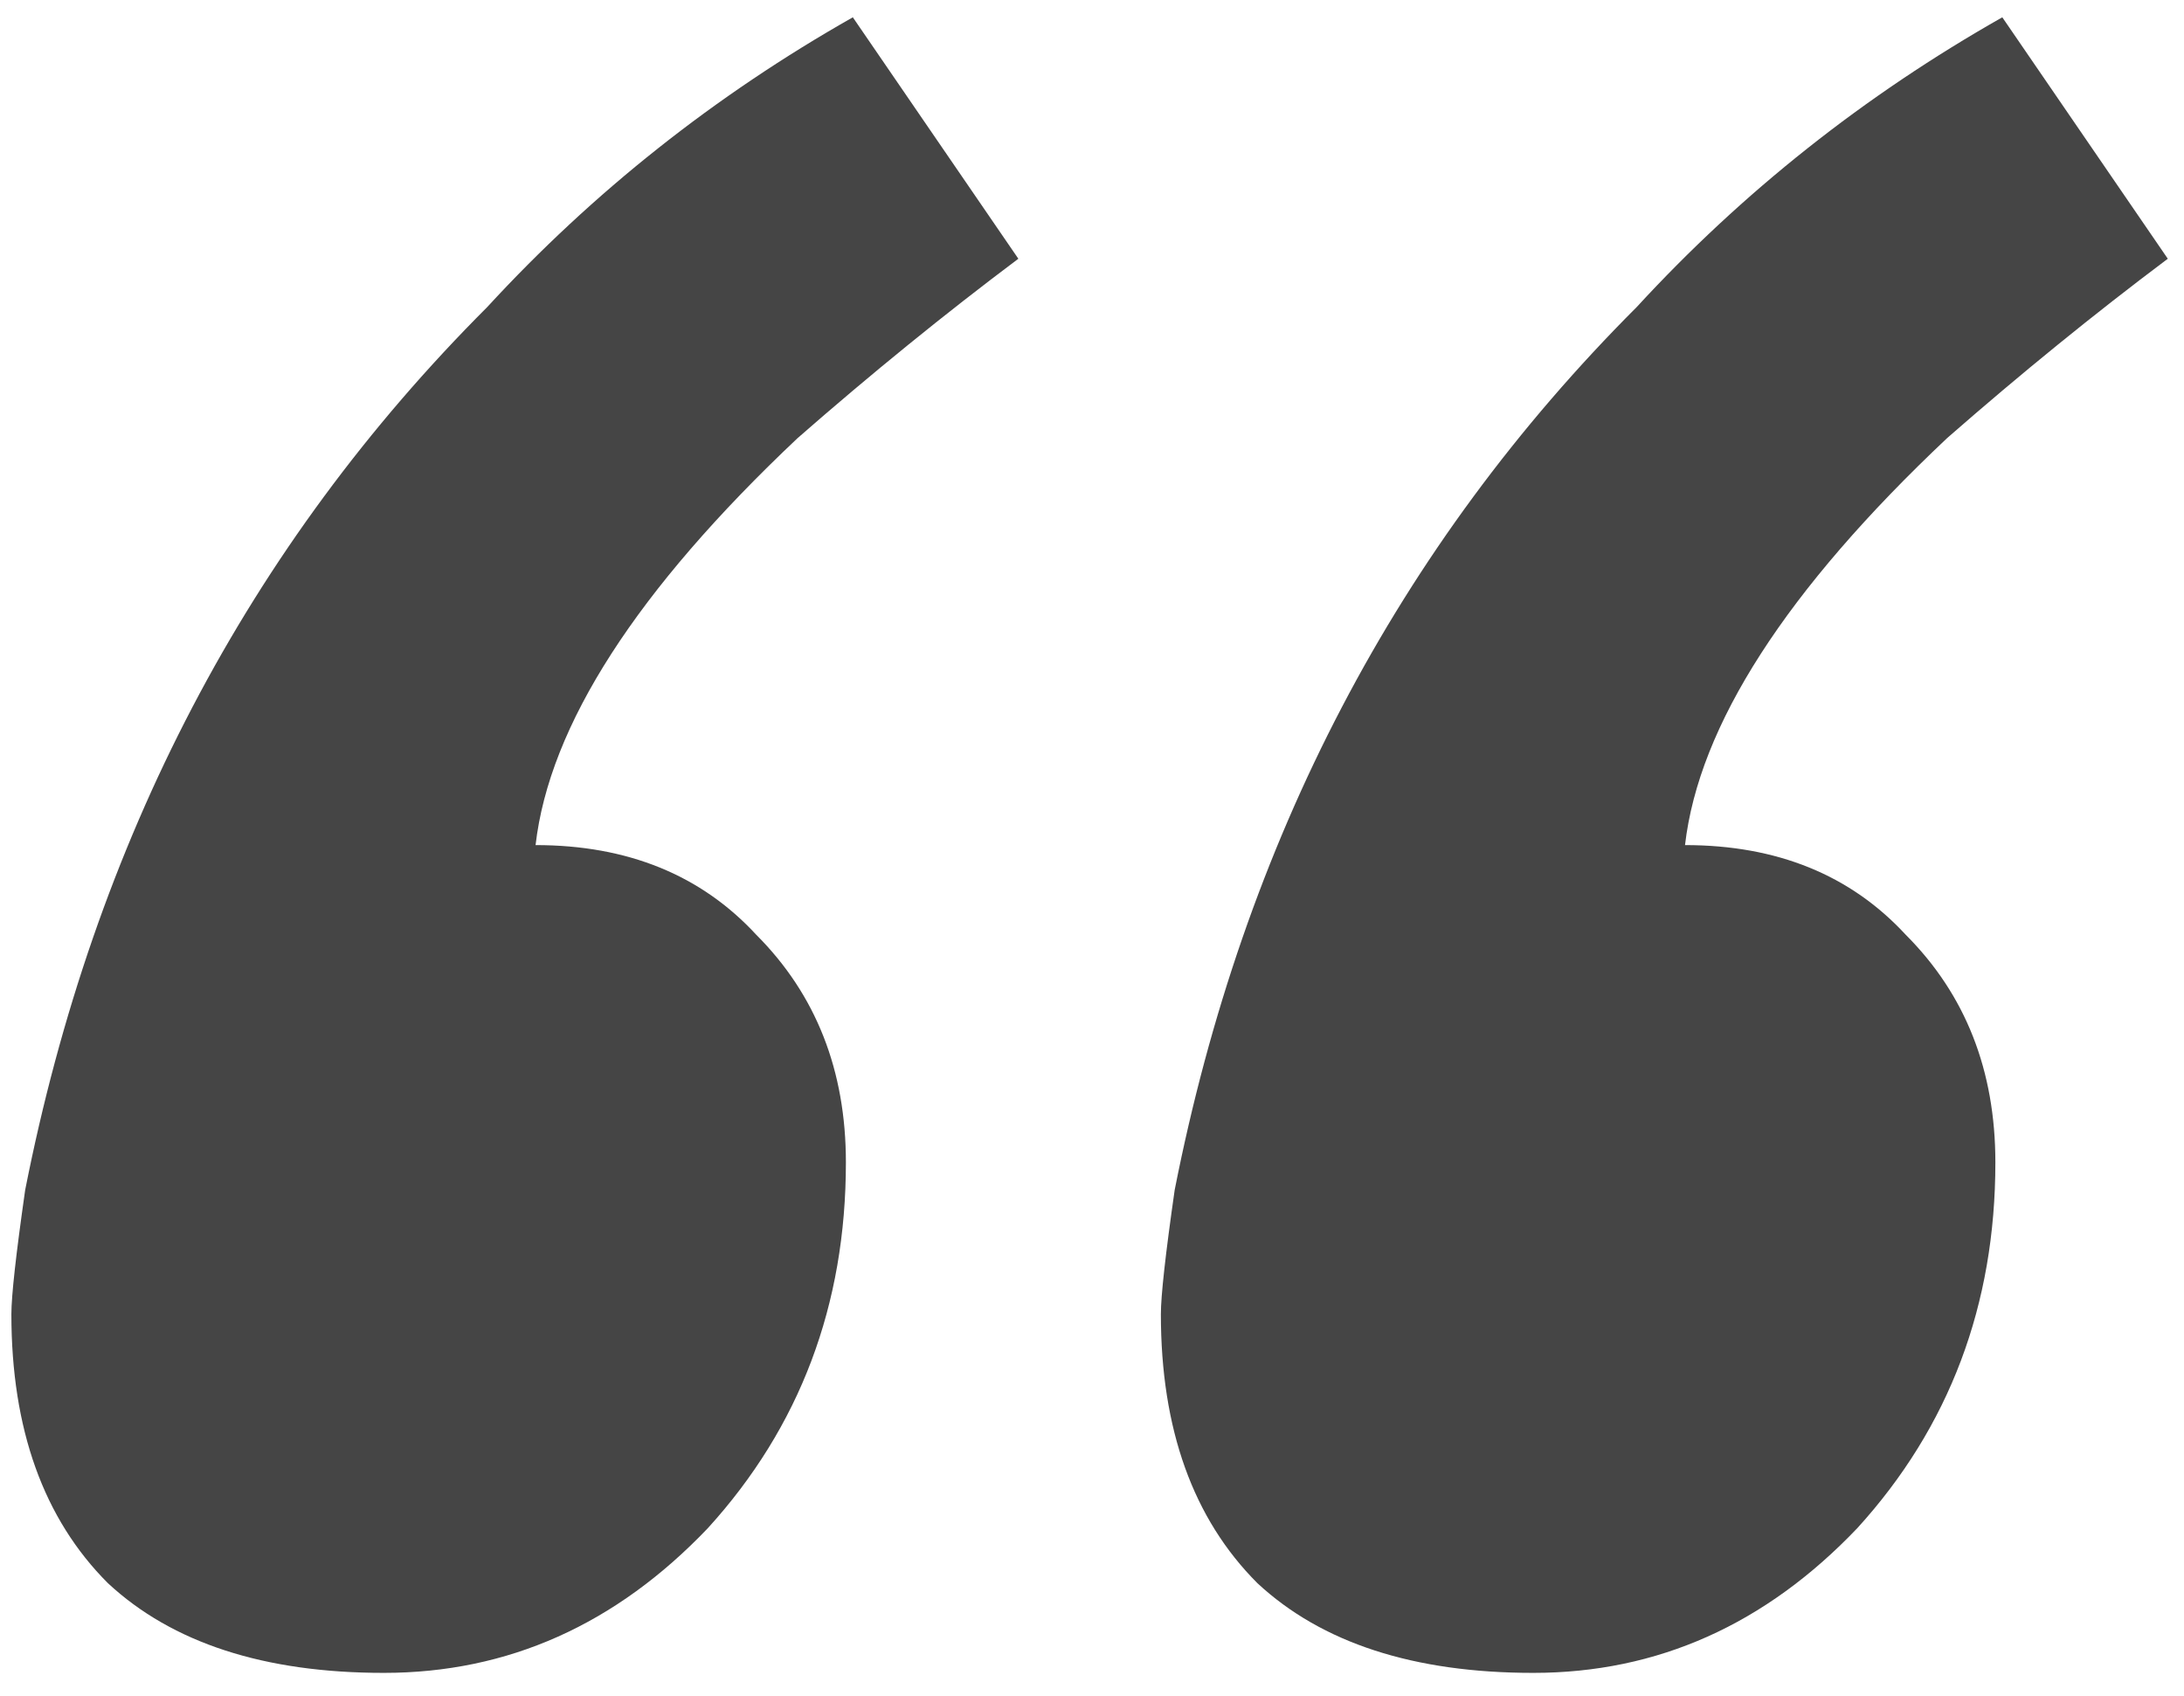
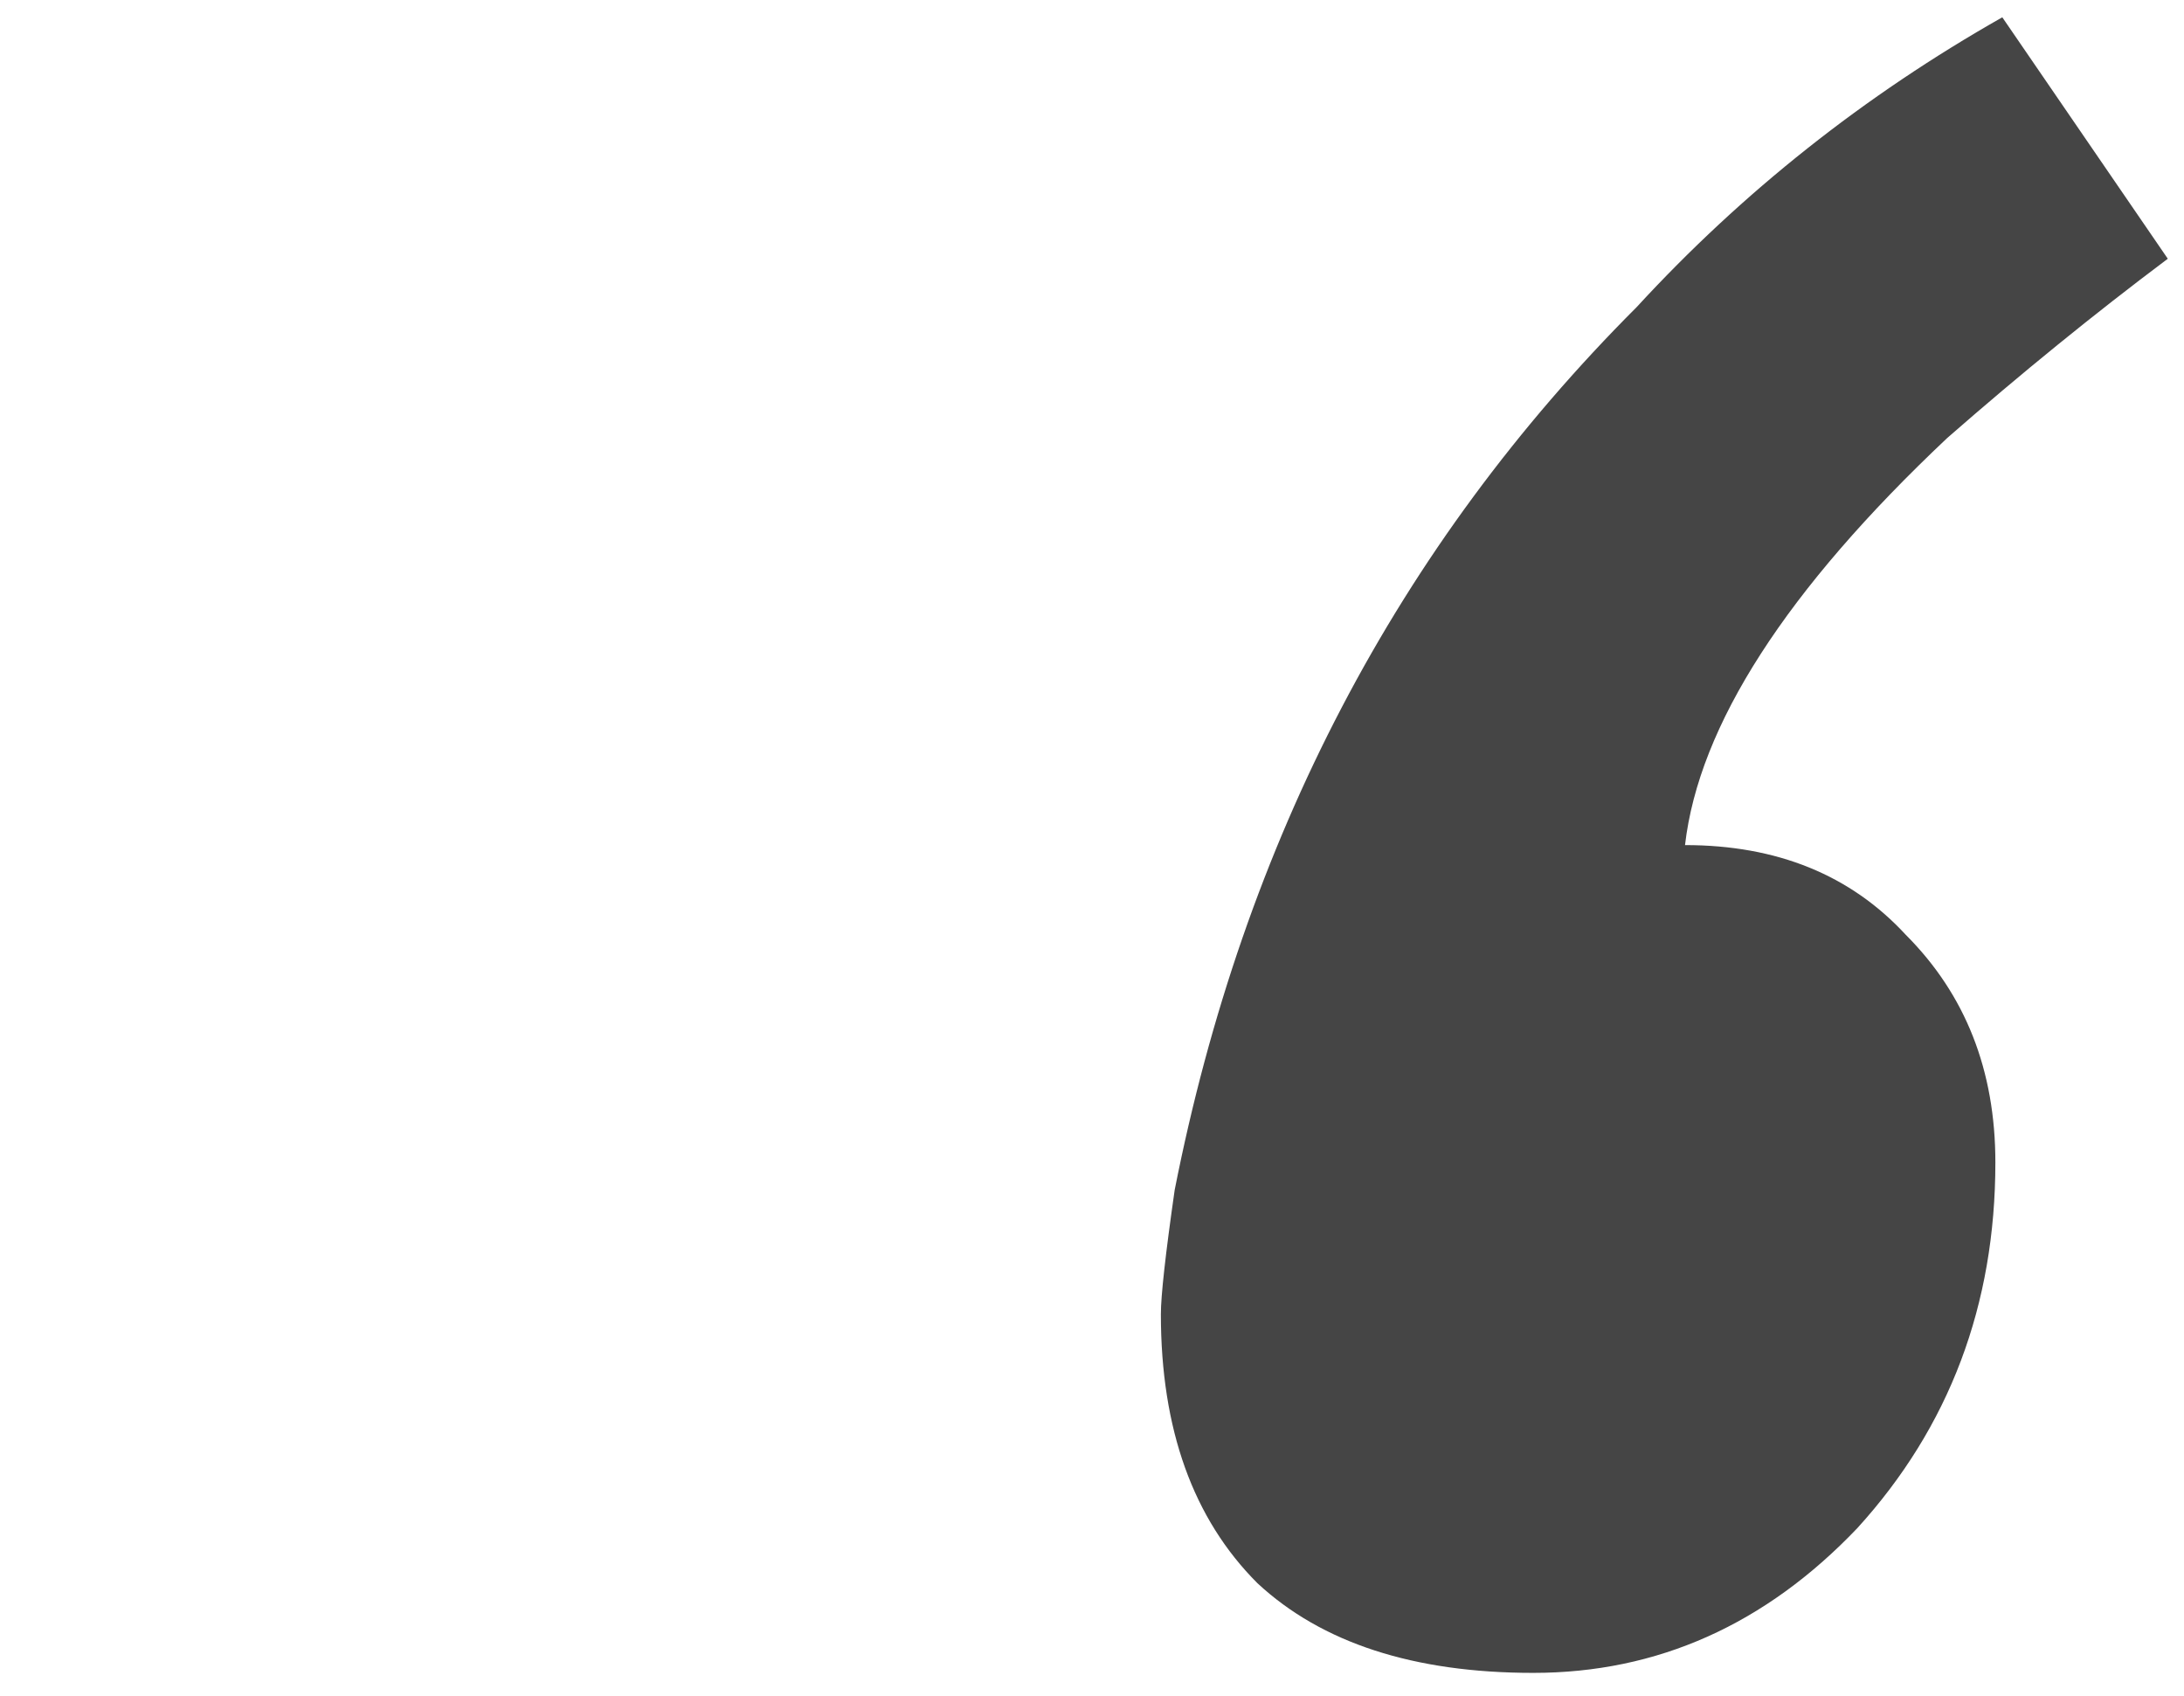
<svg xmlns="http://www.w3.org/2000/svg" width="76" height="59" viewBox="0 0 76 59" fill="none">
-   <path d="M29.436 40.442C29.436 45.402 27.837 49.642 24.637 53.162C21.436 56.522 17.677 58.202 13.357 58.202C9.196 58.202 5.996 57.162 3.756 55.082C1.516 52.842 0.396 49.722 0.396 45.722C0.396 45.082 0.556 43.642 0.876 41.402C3.276 29.242 8.636 19.002 16.956 10.682C20.637 6.682 24.877 3.322 29.677 0.602L35.437 9.002C32.877 10.922 30.317 13.002 27.756 15.242C22.157 20.522 19.116 25.242 18.637 29.402C21.837 29.402 24.396 30.442 26.317 32.522C28.396 34.602 29.436 37.242 29.436 40.442Z" fill="#454545" />
  <path d="M69.436 40.442C69.436 45.402 67.837 49.642 64.636 53.162C61.437 56.522 57.676 58.202 53.356 58.202C49.197 58.202 45.996 57.162 43.757 55.082C41.517 52.842 40.397 49.722 40.397 45.722C40.397 45.082 40.556 43.642 40.877 41.402C43.276 29.242 48.636 19.002 56.956 10.682C60.636 6.682 64.876 3.322 69.677 0.602L75.436 9.002C72.876 10.922 70.317 13.002 67.757 15.242C62.157 20.522 59.117 25.242 58.636 29.402C61.837 29.402 64.397 30.442 66.317 32.522C68.397 34.602 69.436 37.242 69.436 40.442Z" fill="#454545" />
</svg>